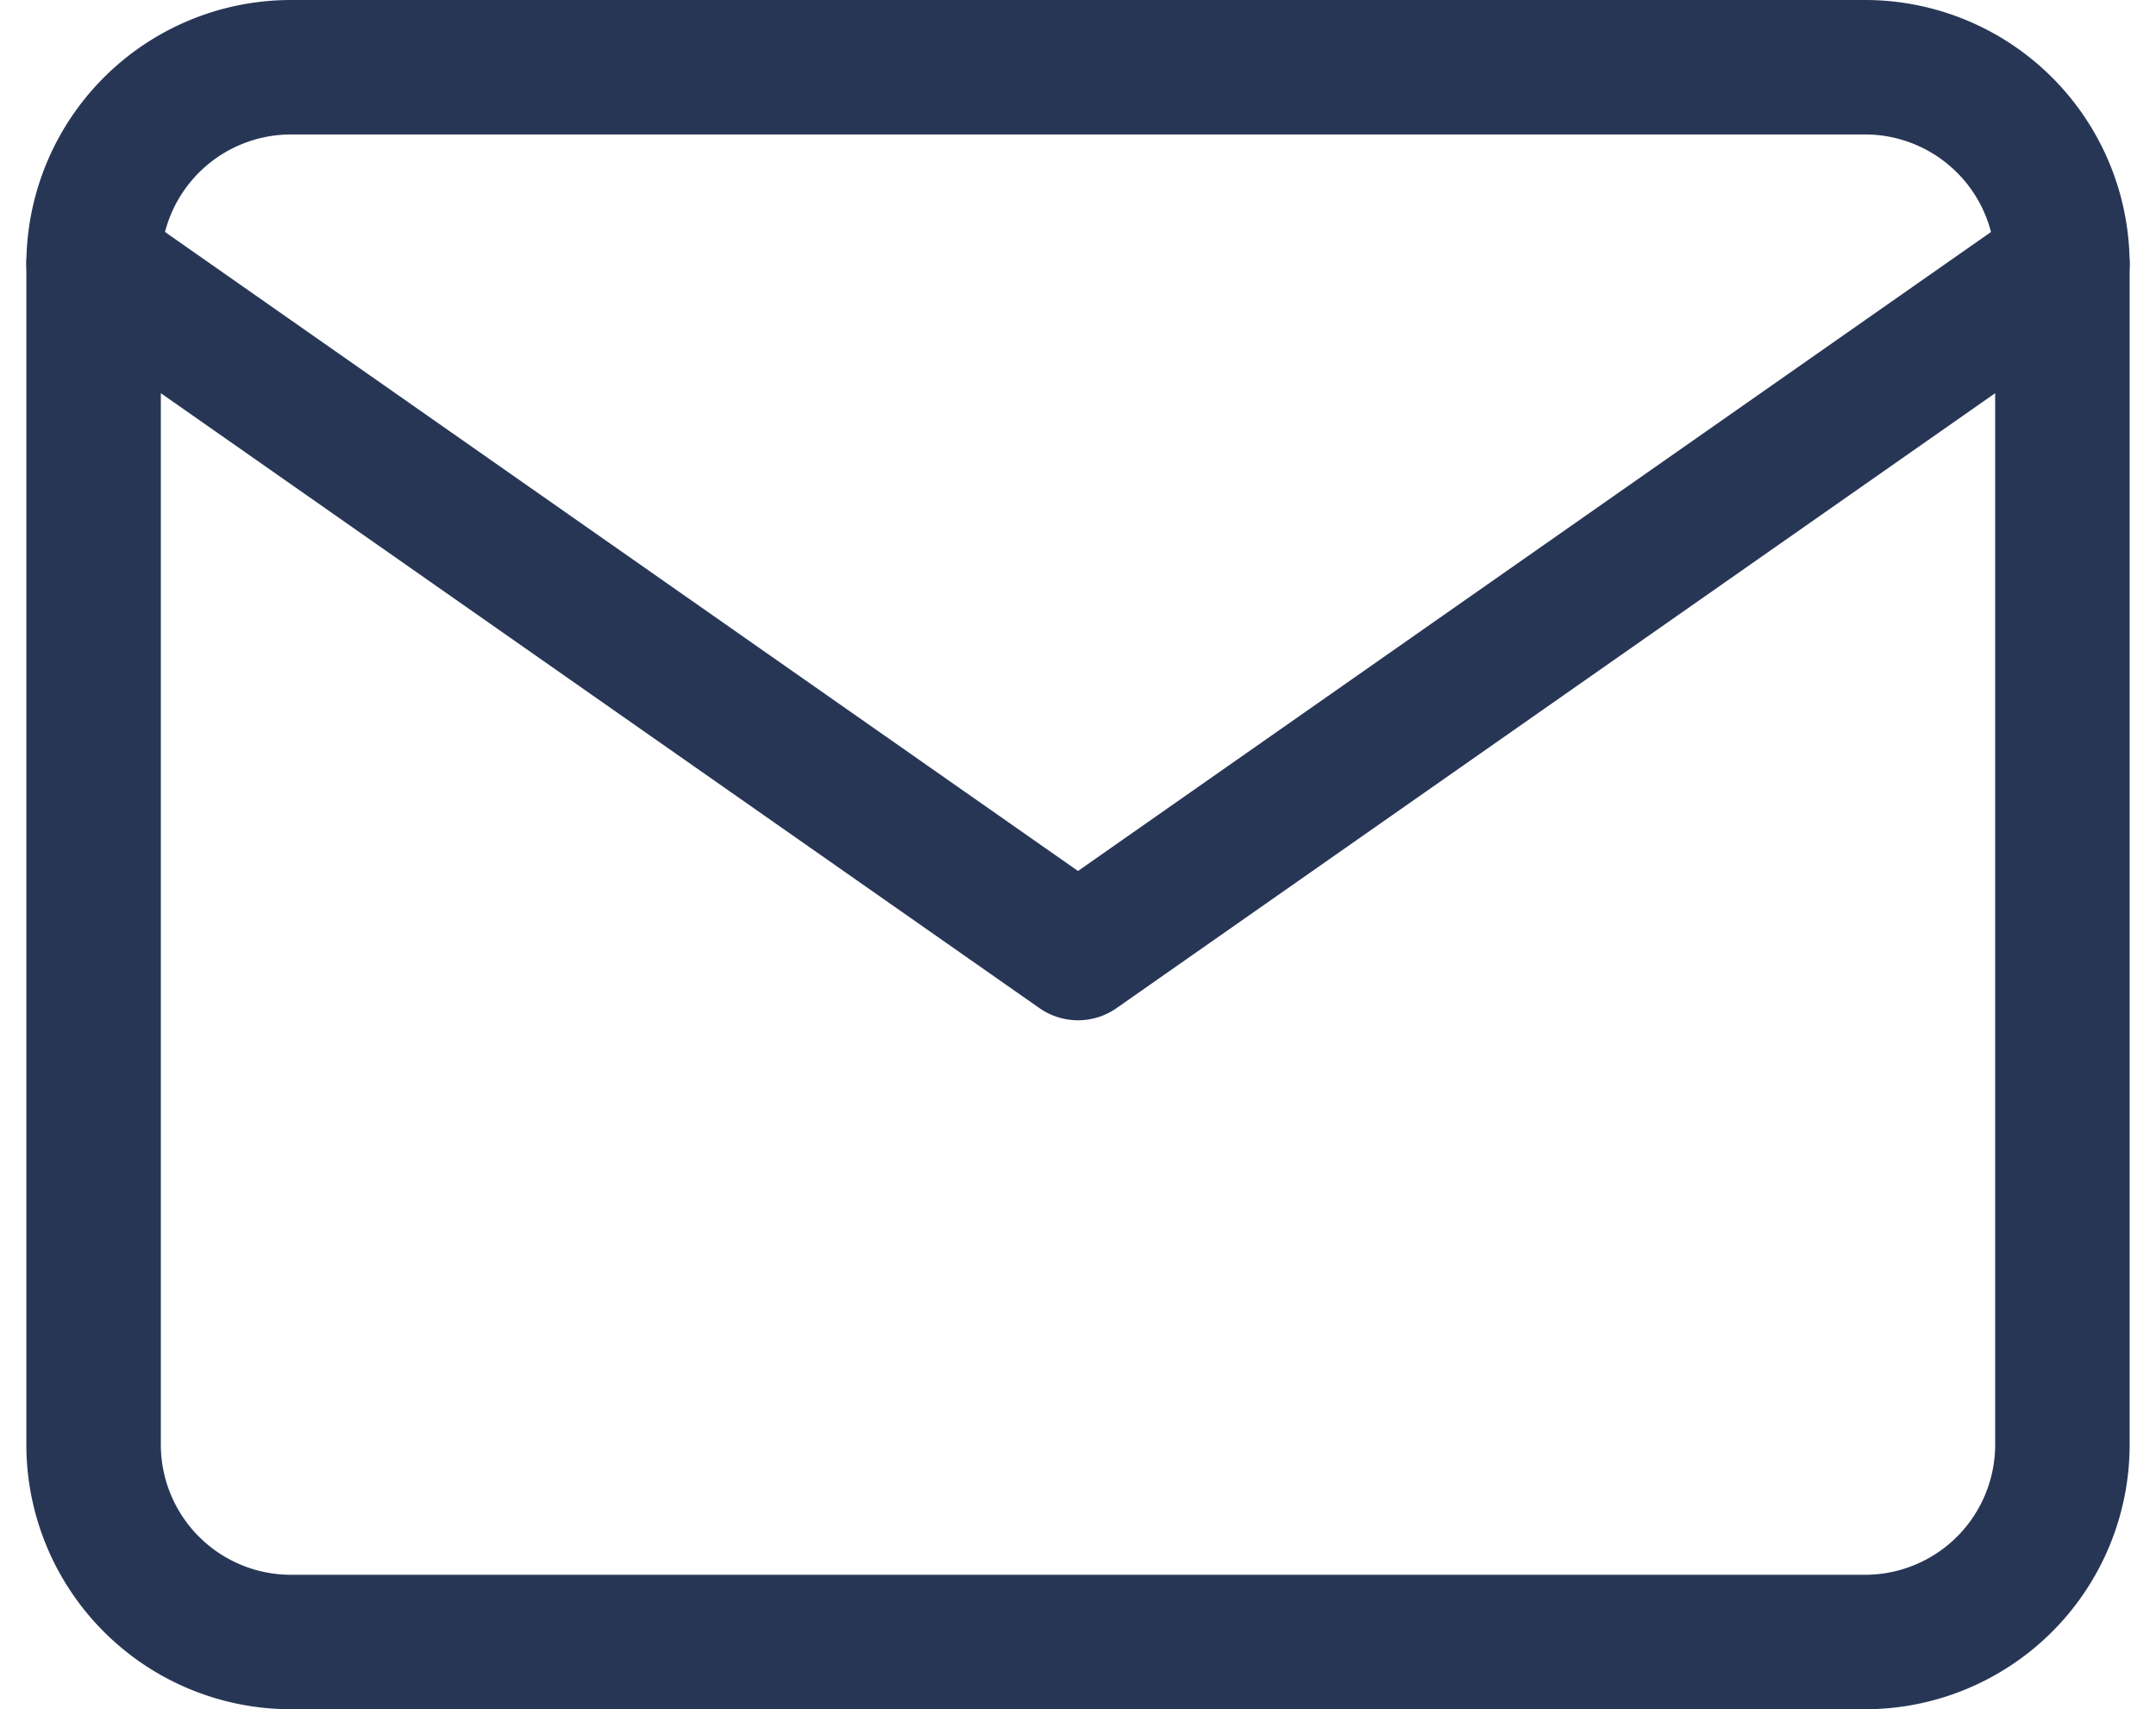
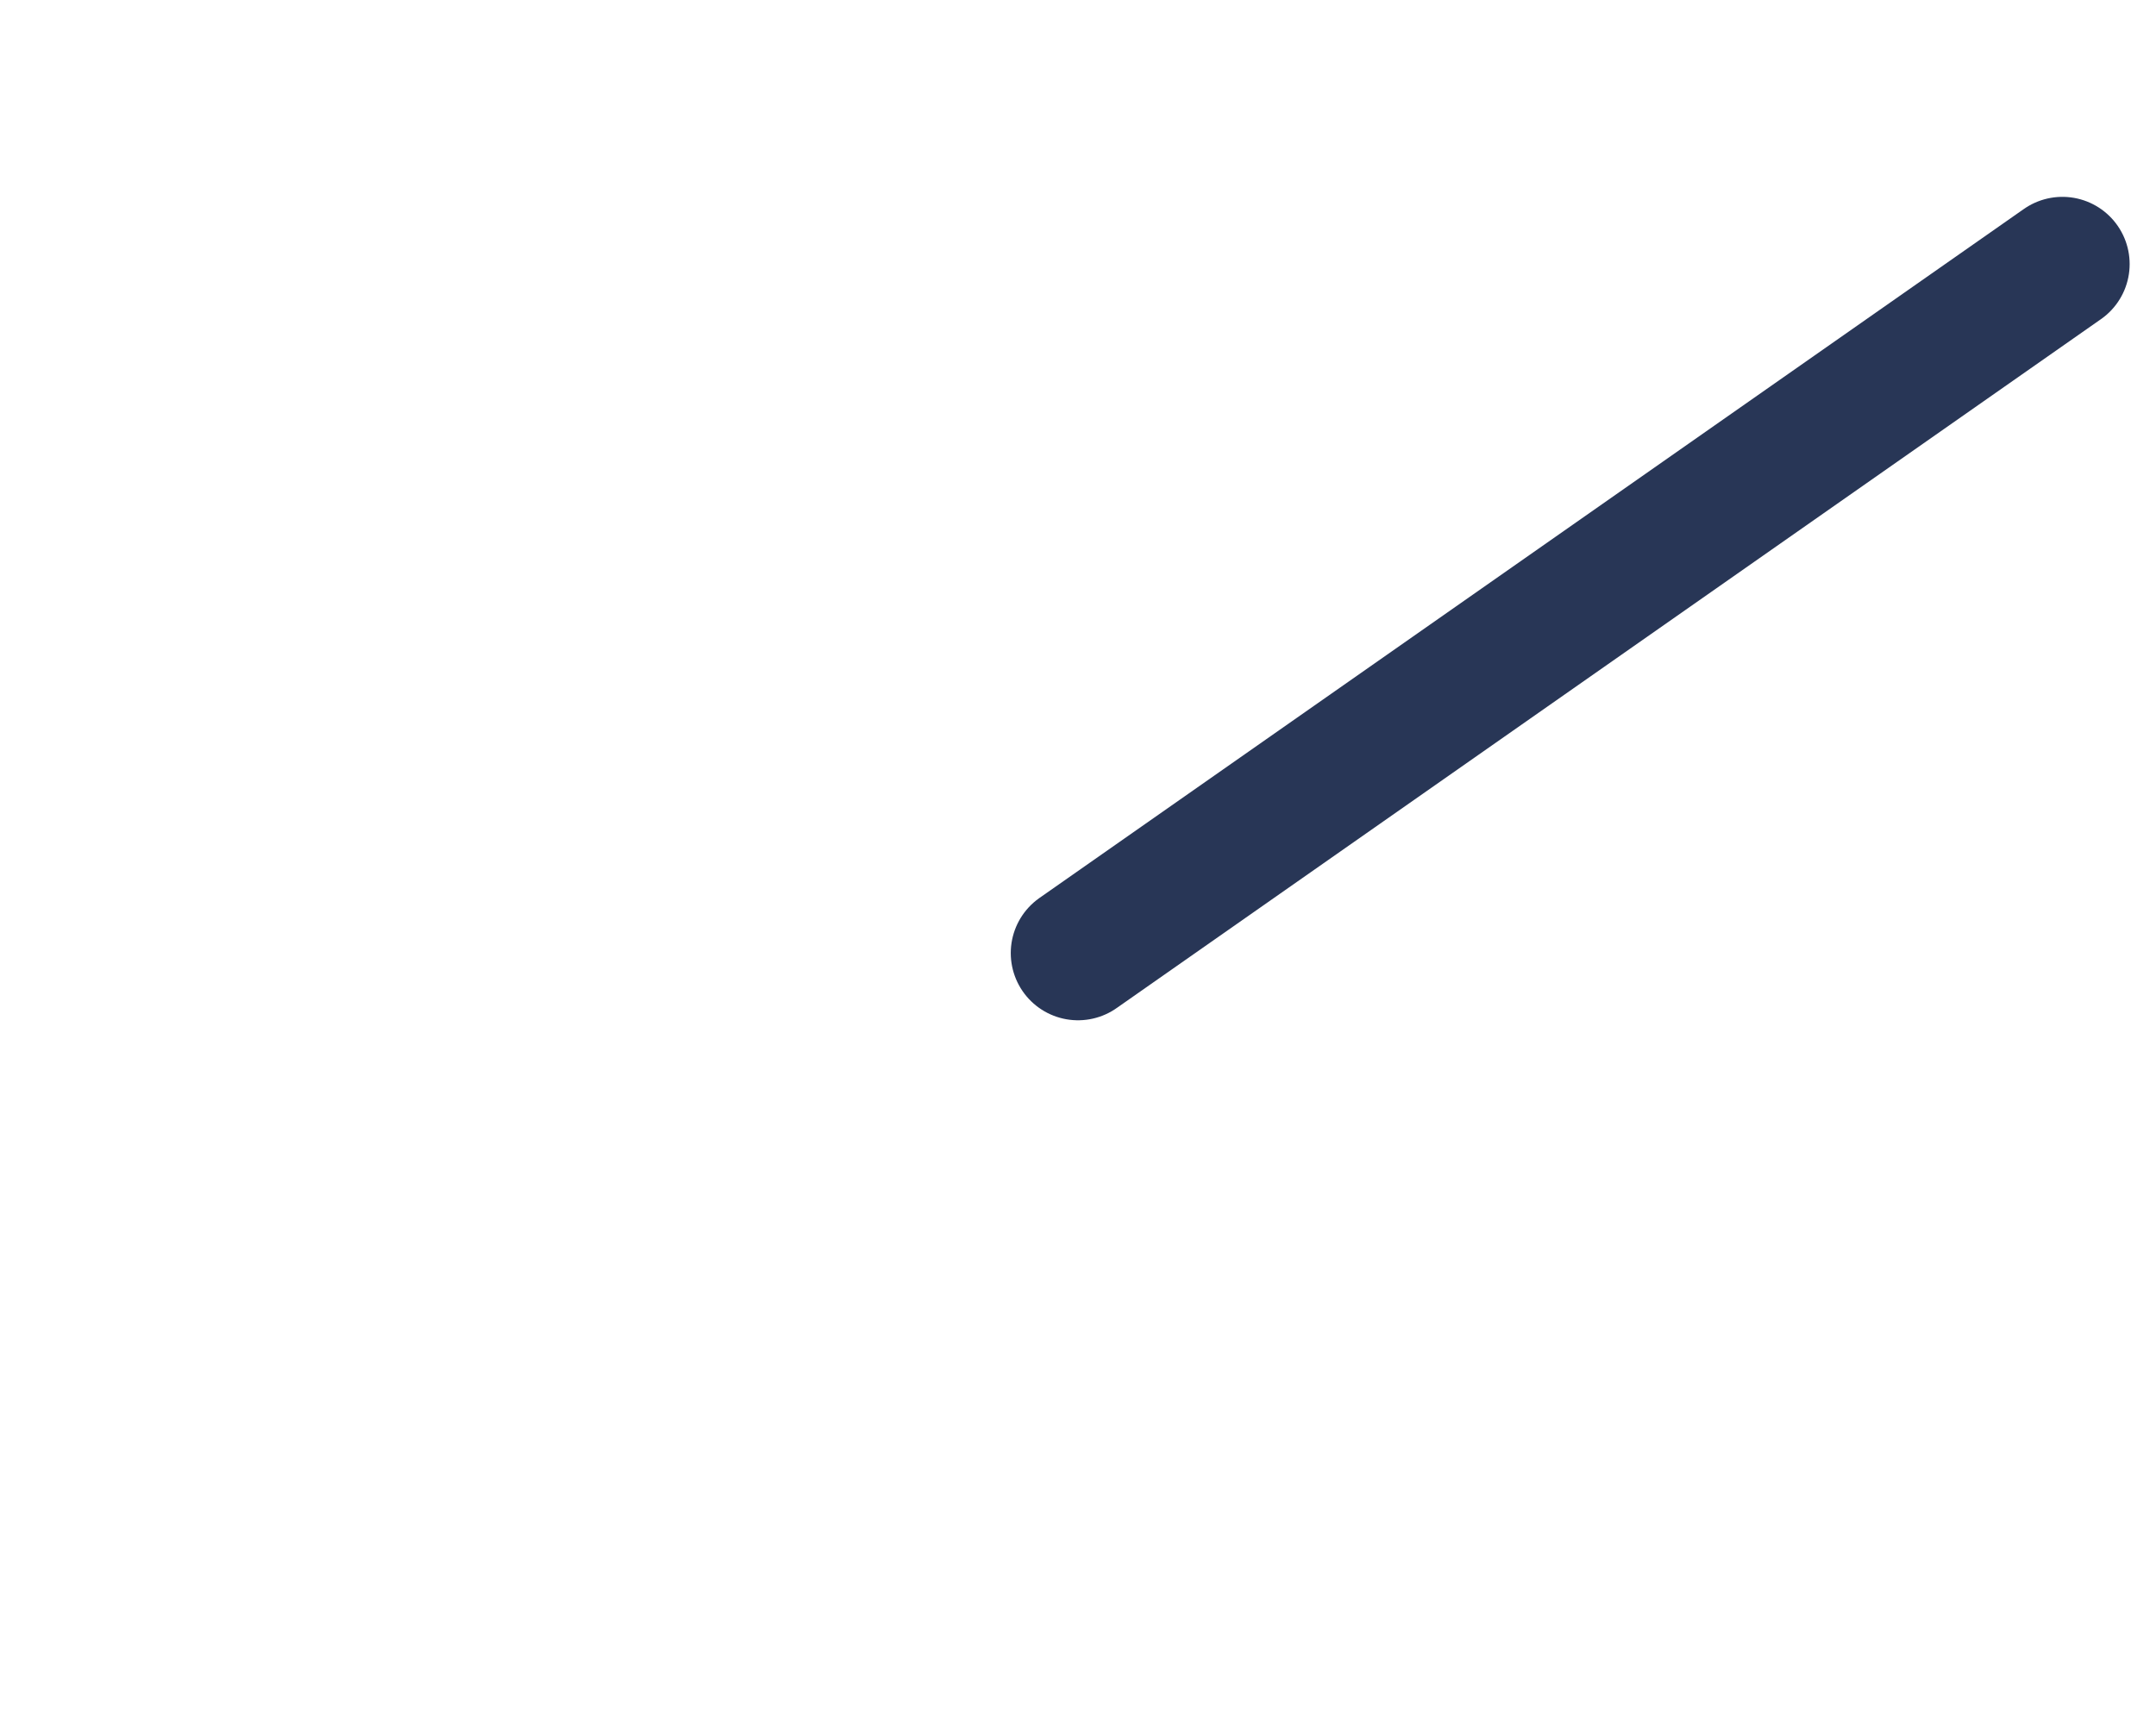
<svg xmlns="http://www.w3.org/2000/svg" width="16.032" height="12.712" viewBox="0 0 16.032 12.712">
  <g id="mail" transform="translate(-2.304 -5.5)">
-     <path id="Path_1011" data-name="Path 1011" d="M4.464,6H16.176A1.468,1.468,0,0,1,17.64,7.464v8.784a1.468,1.468,0,0,1-1.464,1.464H4.464A1.468,1.468,0,0,1,3,16.248V7.464A1.468,1.468,0,0,1,4.464,6Z" transform="translate(0 0)" fill="none" stroke="#283656" stroke-linecap="round" stroke-linejoin="round" stroke-width="1" />
-     <path id="Path_1012" data-name="Path 1012" d="M17.64,9l-7.32,5.124L3,9" transform="translate(0 -1.536)" fill="none" stroke="#283656" stroke-linecap="round" stroke-linejoin="round" stroke-width="1" />
+     <path id="Path_1012" data-name="Path 1012" d="M17.64,9l-7.32,5.124" transform="translate(0 -1.536)" fill="none" stroke="#283656" stroke-linecap="round" stroke-linejoin="round" stroke-width="1" />
  </g>
</svg>